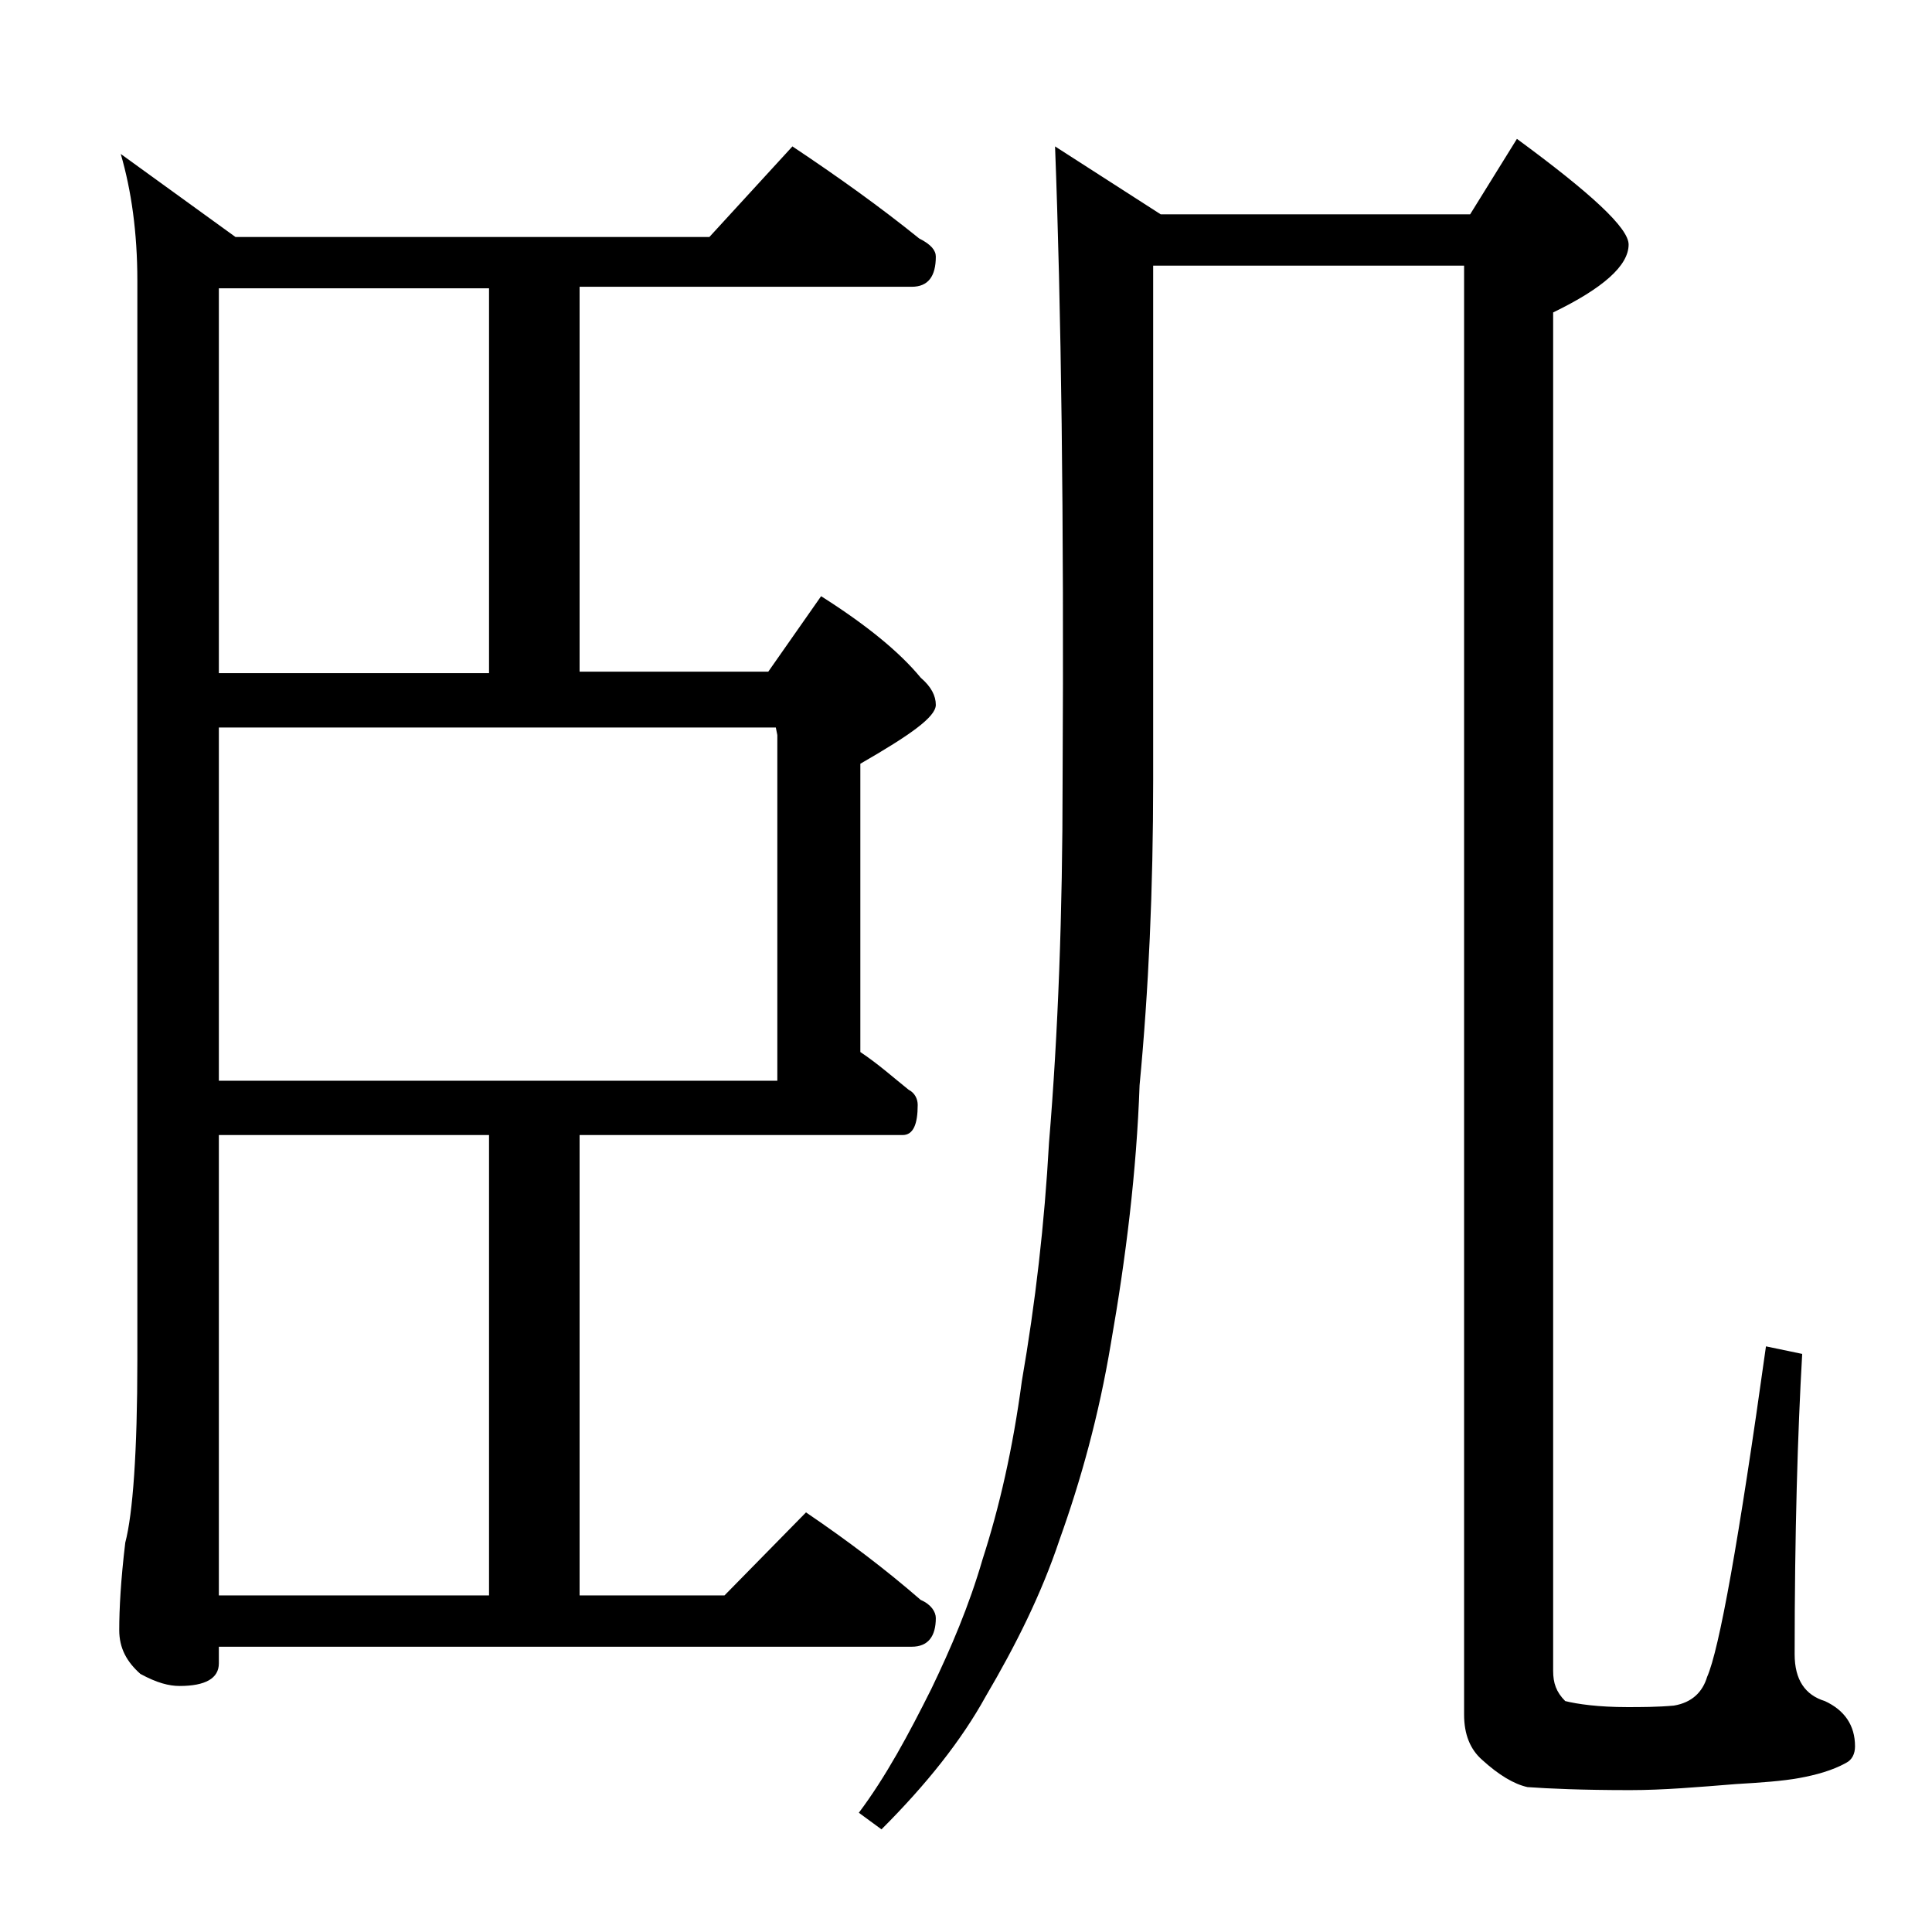
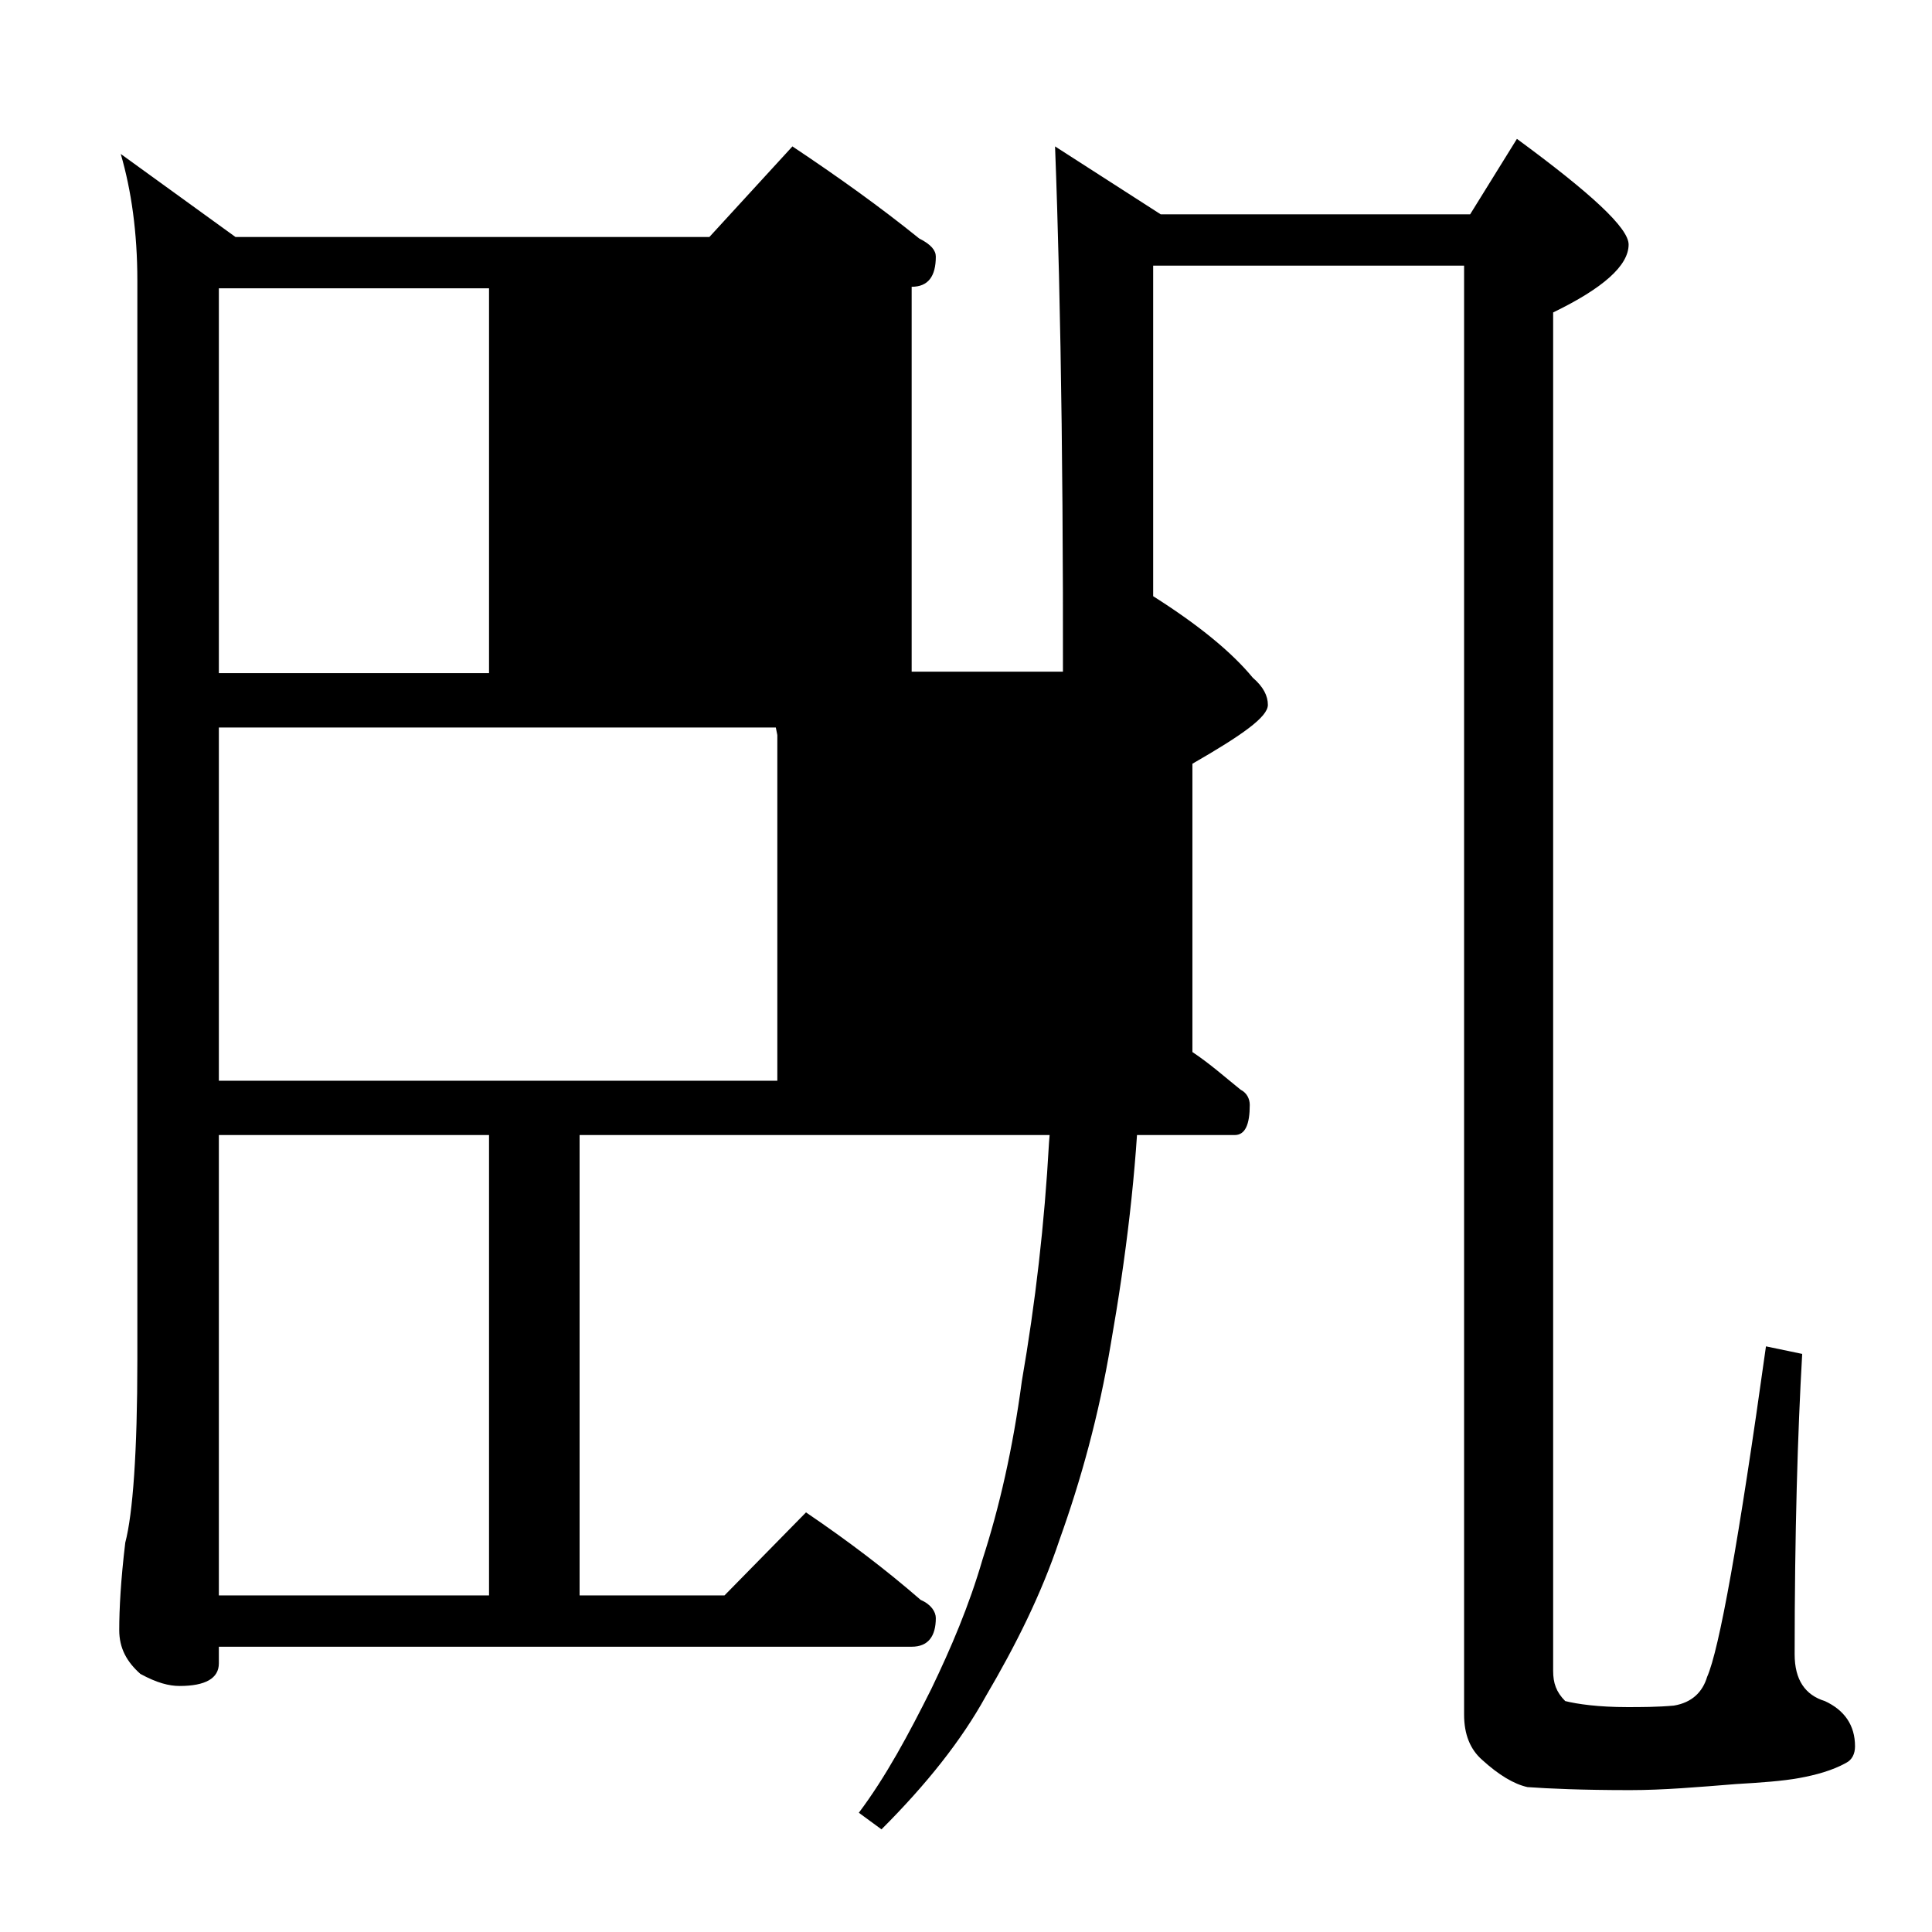
<svg xmlns="http://www.w3.org/2000/svg" version="1.1" id="Layer_1" x="0px" y="0px" viewBox="0 0 128 128" enable-background="new 0 0 128 128" xml:space="preserve">
-   <path d="M52.5,9.7c3,2,5.8,4,8.4,6.1c0.8,0.4,1.1,0.8,1.1,1.2c0,1.3-0.5,2-1.6,2h-22v25.5h12.5l3.5-5c3,1.9,5.2,3.7,6.6,5.4  c0.7,0.6,1,1.2,1,1.8c0,0.8-1.7,2-5,3.9v19.1c1.2,0.8,2.2,1.7,3.2,2.5c0.4,0.2,0.6,0.6,0.6,1c0,1.3-0.3,2-1,2H38.4v30.5H48l5.4-5.5  c2.8,1.9,5.3,3.8,7.6,5.8c0.7,0.3,1,0.8,1,1.2c0,1.2-0.5,1.9-1.6,1.9H14.5v1.1c0,1-0.9,1.5-2.6,1.5c-0.7,0-1.5-0.2-2.6-0.8  c-0.9-0.8-1.4-1.7-1.4-2.9c0-1.4,0.1-3.3,0.4-5.8c0.5-1.9,0.8-6,0.8-12.1V18.6c0-3.2-0.4-6-1.1-8.4l7.6,5.5H47L52.5,9.7z M14.5,44.6  h17.9V19.1H14.5V44.6z M14.5,71.6h37V48.7l-0.1-0.5H14.5V71.6z M14.5,105.7h17.9V75.2H14.5V105.7z M69.9,9.7l7,4.5h20.5l3.1-5  c4.9,3.6,7.4,5.9,7.4,7c0,1.4-1.7,2.9-5,4.5v90c0,0.8,0.2,1.4,0.8,2c0.8,0.2,2.2,0.4,4.1,0.4c0.9,0,2,0,3.1-0.1  c1.2-0.2,1.9-0.9,2.2-1.9c0.8-1.8,2.1-9,3.9-21.9l2.4,0.5c-0.3,5.2-0.5,11.9-0.5,19.9c0,1.7,0.7,2.7,2,3.1c1.3,0.6,2,1.6,2,3  c0,0.5-0.2,0.9-0.6,1.1c-0.9,0.5-2,0.8-3.1,1c-1.1,0.2-2.5,0.3-4.2,0.4c-2.5,0.2-4.8,0.4-7,0.4c-3.2,0-5.4-0.1-6.8-0.2  c-0.9-0.2-1.9-0.8-3-1.8c-0.8-0.7-1.2-1.7-1.2-3v-96H76.4v34.1c0,7.2-0.3,13.9-0.9,20.2c-0.2,5.7-0.9,11.4-1.9,17.1  c-0.8,4.8-2,9.1-3.4,13c-1.2,3.6-2.9,7-4.9,10.4c-1.6,2.9-3.9,5.8-6.9,8.8l-1.5-1.1c1.8-2.4,3.3-5.2,4.8-8.2  c1.3-2.7,2.5-5.5,3.4-8.6c1.1-3.4,2-7.3,2.6-11.8c0.9-5.2,1.5-10.4,1.8-15.8c0.6-7.2,0.9-15.2,0.9-24C70.5,34.2,70.3,20.2,69.9,9.7z  " />
+   <path d="M52.5,9.7c3,2,5.8,4,8.4,6.1c0.8,0.4,1.1,0.8,1.1,1.2c0,1.3-0.5,2-1.6,2v25.5h12.5l3.5-5c3,1.9,5.2,3.7,6.6,5.4  c0.7,0.6,1,1.2,1,1.8c0,0.8-1.7,2-5,3.9v19.1c1.2,0.8,2.2,1.7,3.2,2.5c0.4,0.2,0.6,0.6,0.6,1c0,1.3-0.3,2-1,2H38.4v30.5H48l5.4-5.5  c2.8,1.9,5.3,3.8,7.6,5.8c0.7,0.3,1,0.8,1,1.2c0,1.2-0.5,1.9-1.6,1.9H14.5v1.1c0,1-0.9,1.5-2.6,1.5c-0.7,0-1.5-0.2-2.6-0.8  c-0.9-0.8-1.4-1.7-1.4-2.9c0-1.4,0.1-3.3,0.4-5.8c0.5-1.9,0.8-6,0.8-12.1V18.6c0-3.2-0.4-6-1.1-8.4l7.6,5.5H47L52.5,9.7z M14.5,44.6  h17.9V19.1H14.5V44.6z M14.5,71.6h37V48.7l-0.1-0.5H14.5V71.6z M14.5,105.7h17.9V75.2H14.5V105.7z M69.9,9.7l7,4.5h20.5l3.1-5  c4.9,3.6,7.4,5.9,7.4,7c0,1.4-1.7,2.9-5,4.5v90c0,0.8,0.2,1.4,0.8,2c0.8,0.2,2.2,0.4,4.1,0.4c0.9,0,2,0,3.1-0.1  c1.2-0.2,1.9-0.9,2.2-1.9c0.8-1.8,2.1-9,3.9-21.9l2.4,0.5c-0.3,5.2-0.5,11.9-0.5,19.9c0,1.7,0.7,2.7,2,3.1c1.3,0.6,2,1.6,2,3  c0,0.5-0.2,0.9-0.6,1.1c-0.9,0.5-2,0.8-3.1,1c-1.1,0.2-2.5,0.3-4.2,0.4c-2.5,0.2-4.8,0.4-7,0.4c-3.2,0-5.4-0.1-6.8-0.2  c-0.9-0.2-1.9-0.8-3-1.8c-0.8-0.7-1.2-1.7-1.2-3v-96H76.4v34.1c0,7.2-0.3,13.9-0.9,20.2c-0.2,5.7-0.9,11.4-1.9,17.1  c-0.8,4.8-2,9.1-3.4,13c-1.2,3.6-2.9,7-4.9,10.4c-1.6,2.9-3.9,5.8-6.9,8.8l-1.5-1.1c1.8-2.4,3.3-5.2,4.8-8.2  c1.3-2.7,2.5-5.5,3.4-8.6c1.1-3.4,2-7.3,2.6-11.8c0.9-5.2,1.5-10.4,1.8-15.8c0.6-7.2,0.9-15.2,0.9-24C70.5,34.2,70.3,20.2,69.9,9.7z  " />
</svg>